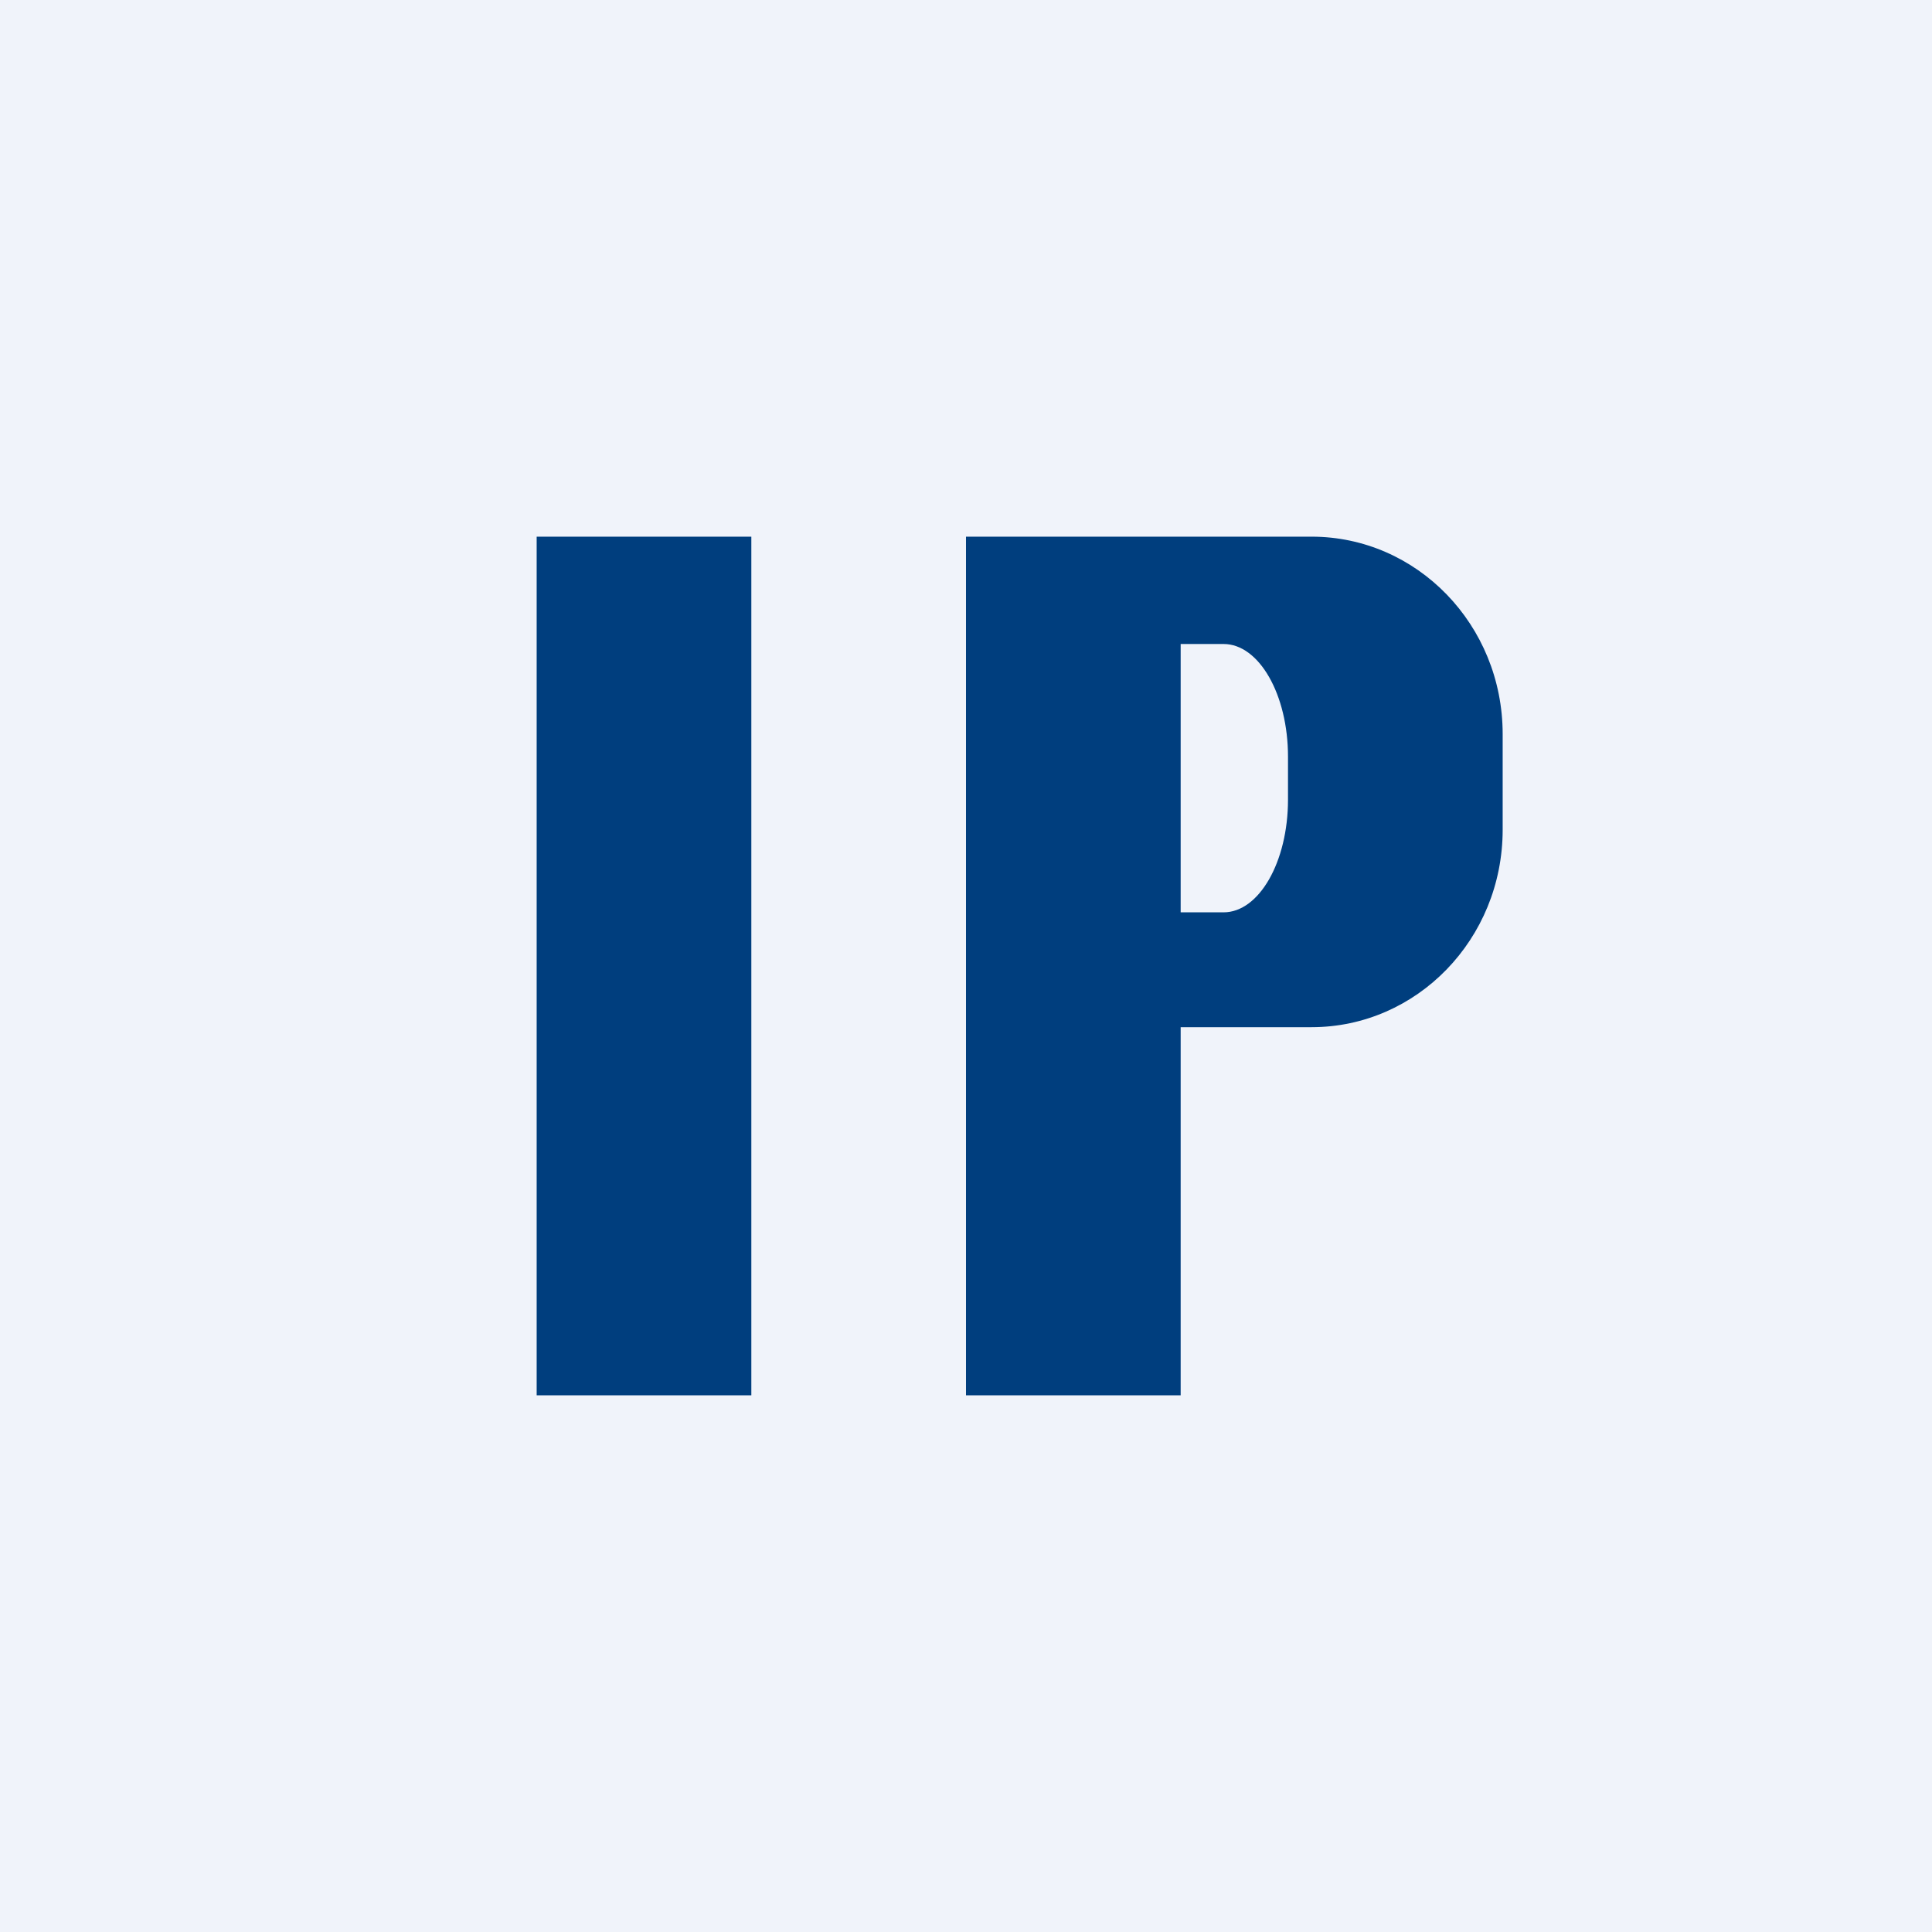
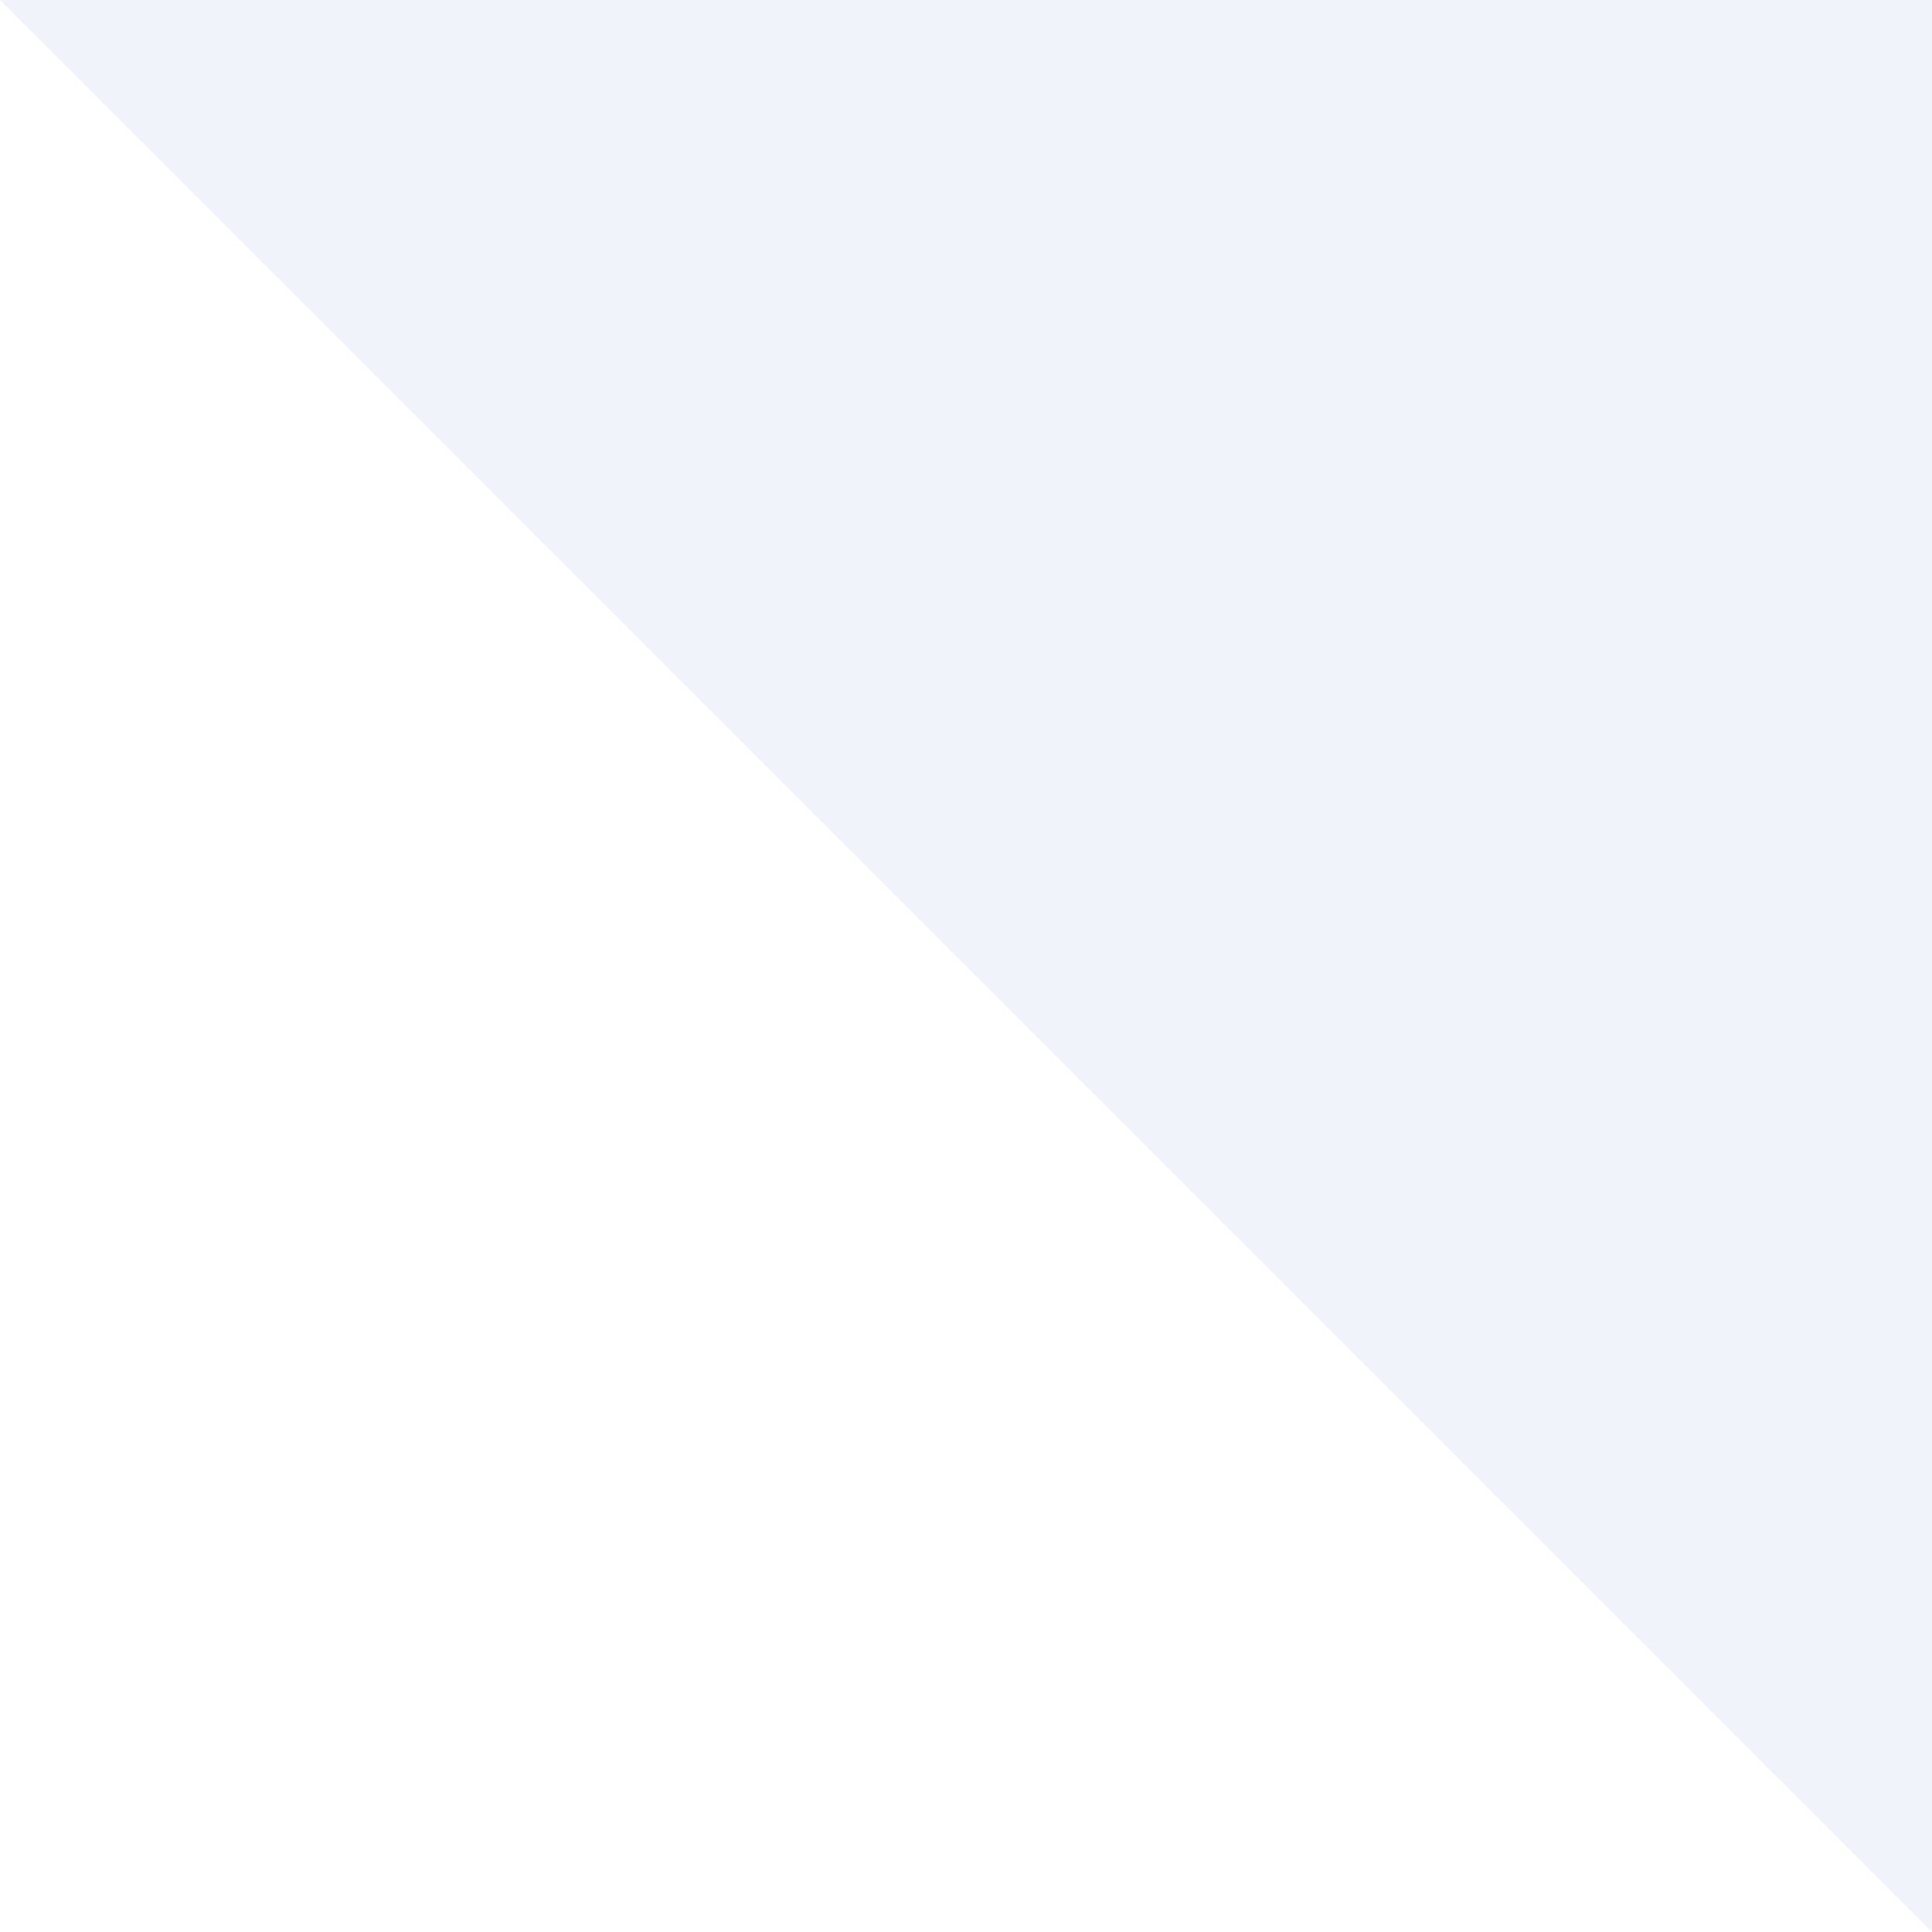
<svg xmlns="http://www.w3.org/2000/svg" width="18" height="18" viewBox="0 0 18 18">
-   <path fill="#F0F3FA" d="M0 0h18v18H0z" />
-   <path fill-rule="evenodd" d="M7 5H5v8h2V5zm5.22 0H9v8h2V9.57h1.22c.98 0 1.78-.82 1.78-1.84v-.89C14 5.82 13.2 5 12.22 5zm-.82 1H11v2.5h.4c.33 0 .6-.47.6-1.05v-.4c0-.58-.27-1.05-.6-1.05z" fill="#003E7E" />
+   <path fill="#F0F3FA" d="M0 0h18v18z" />
</svg>